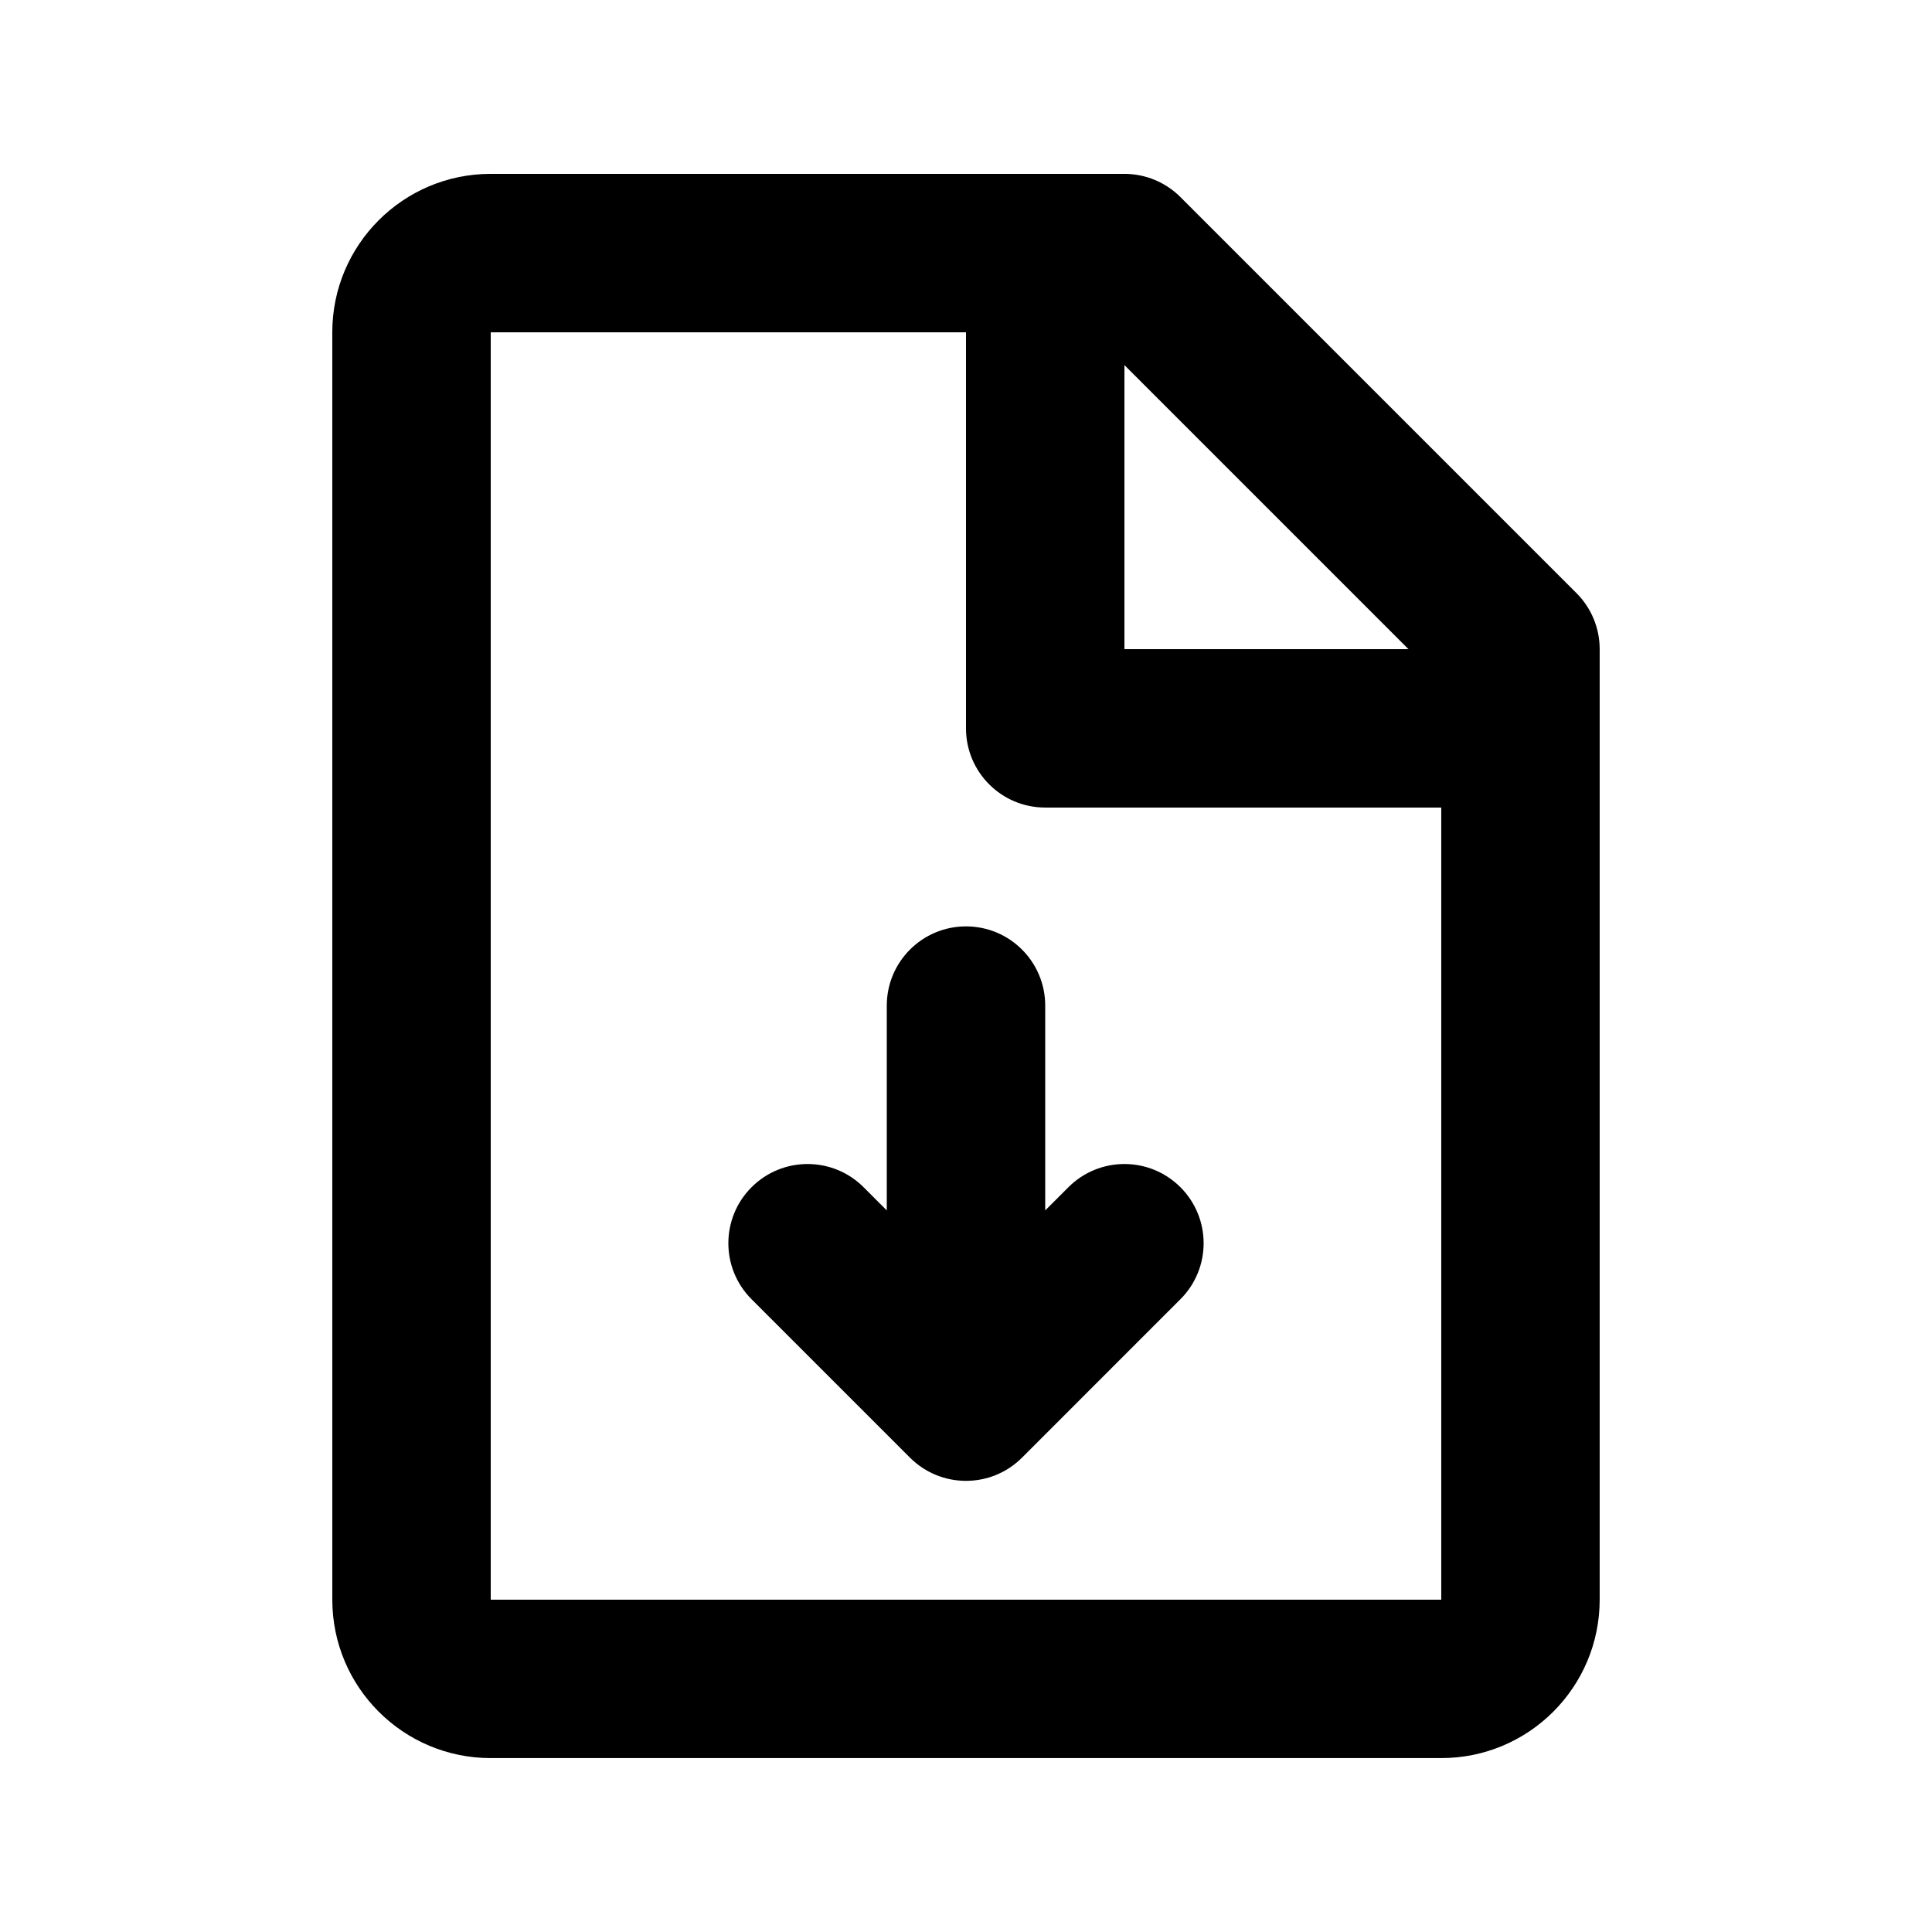
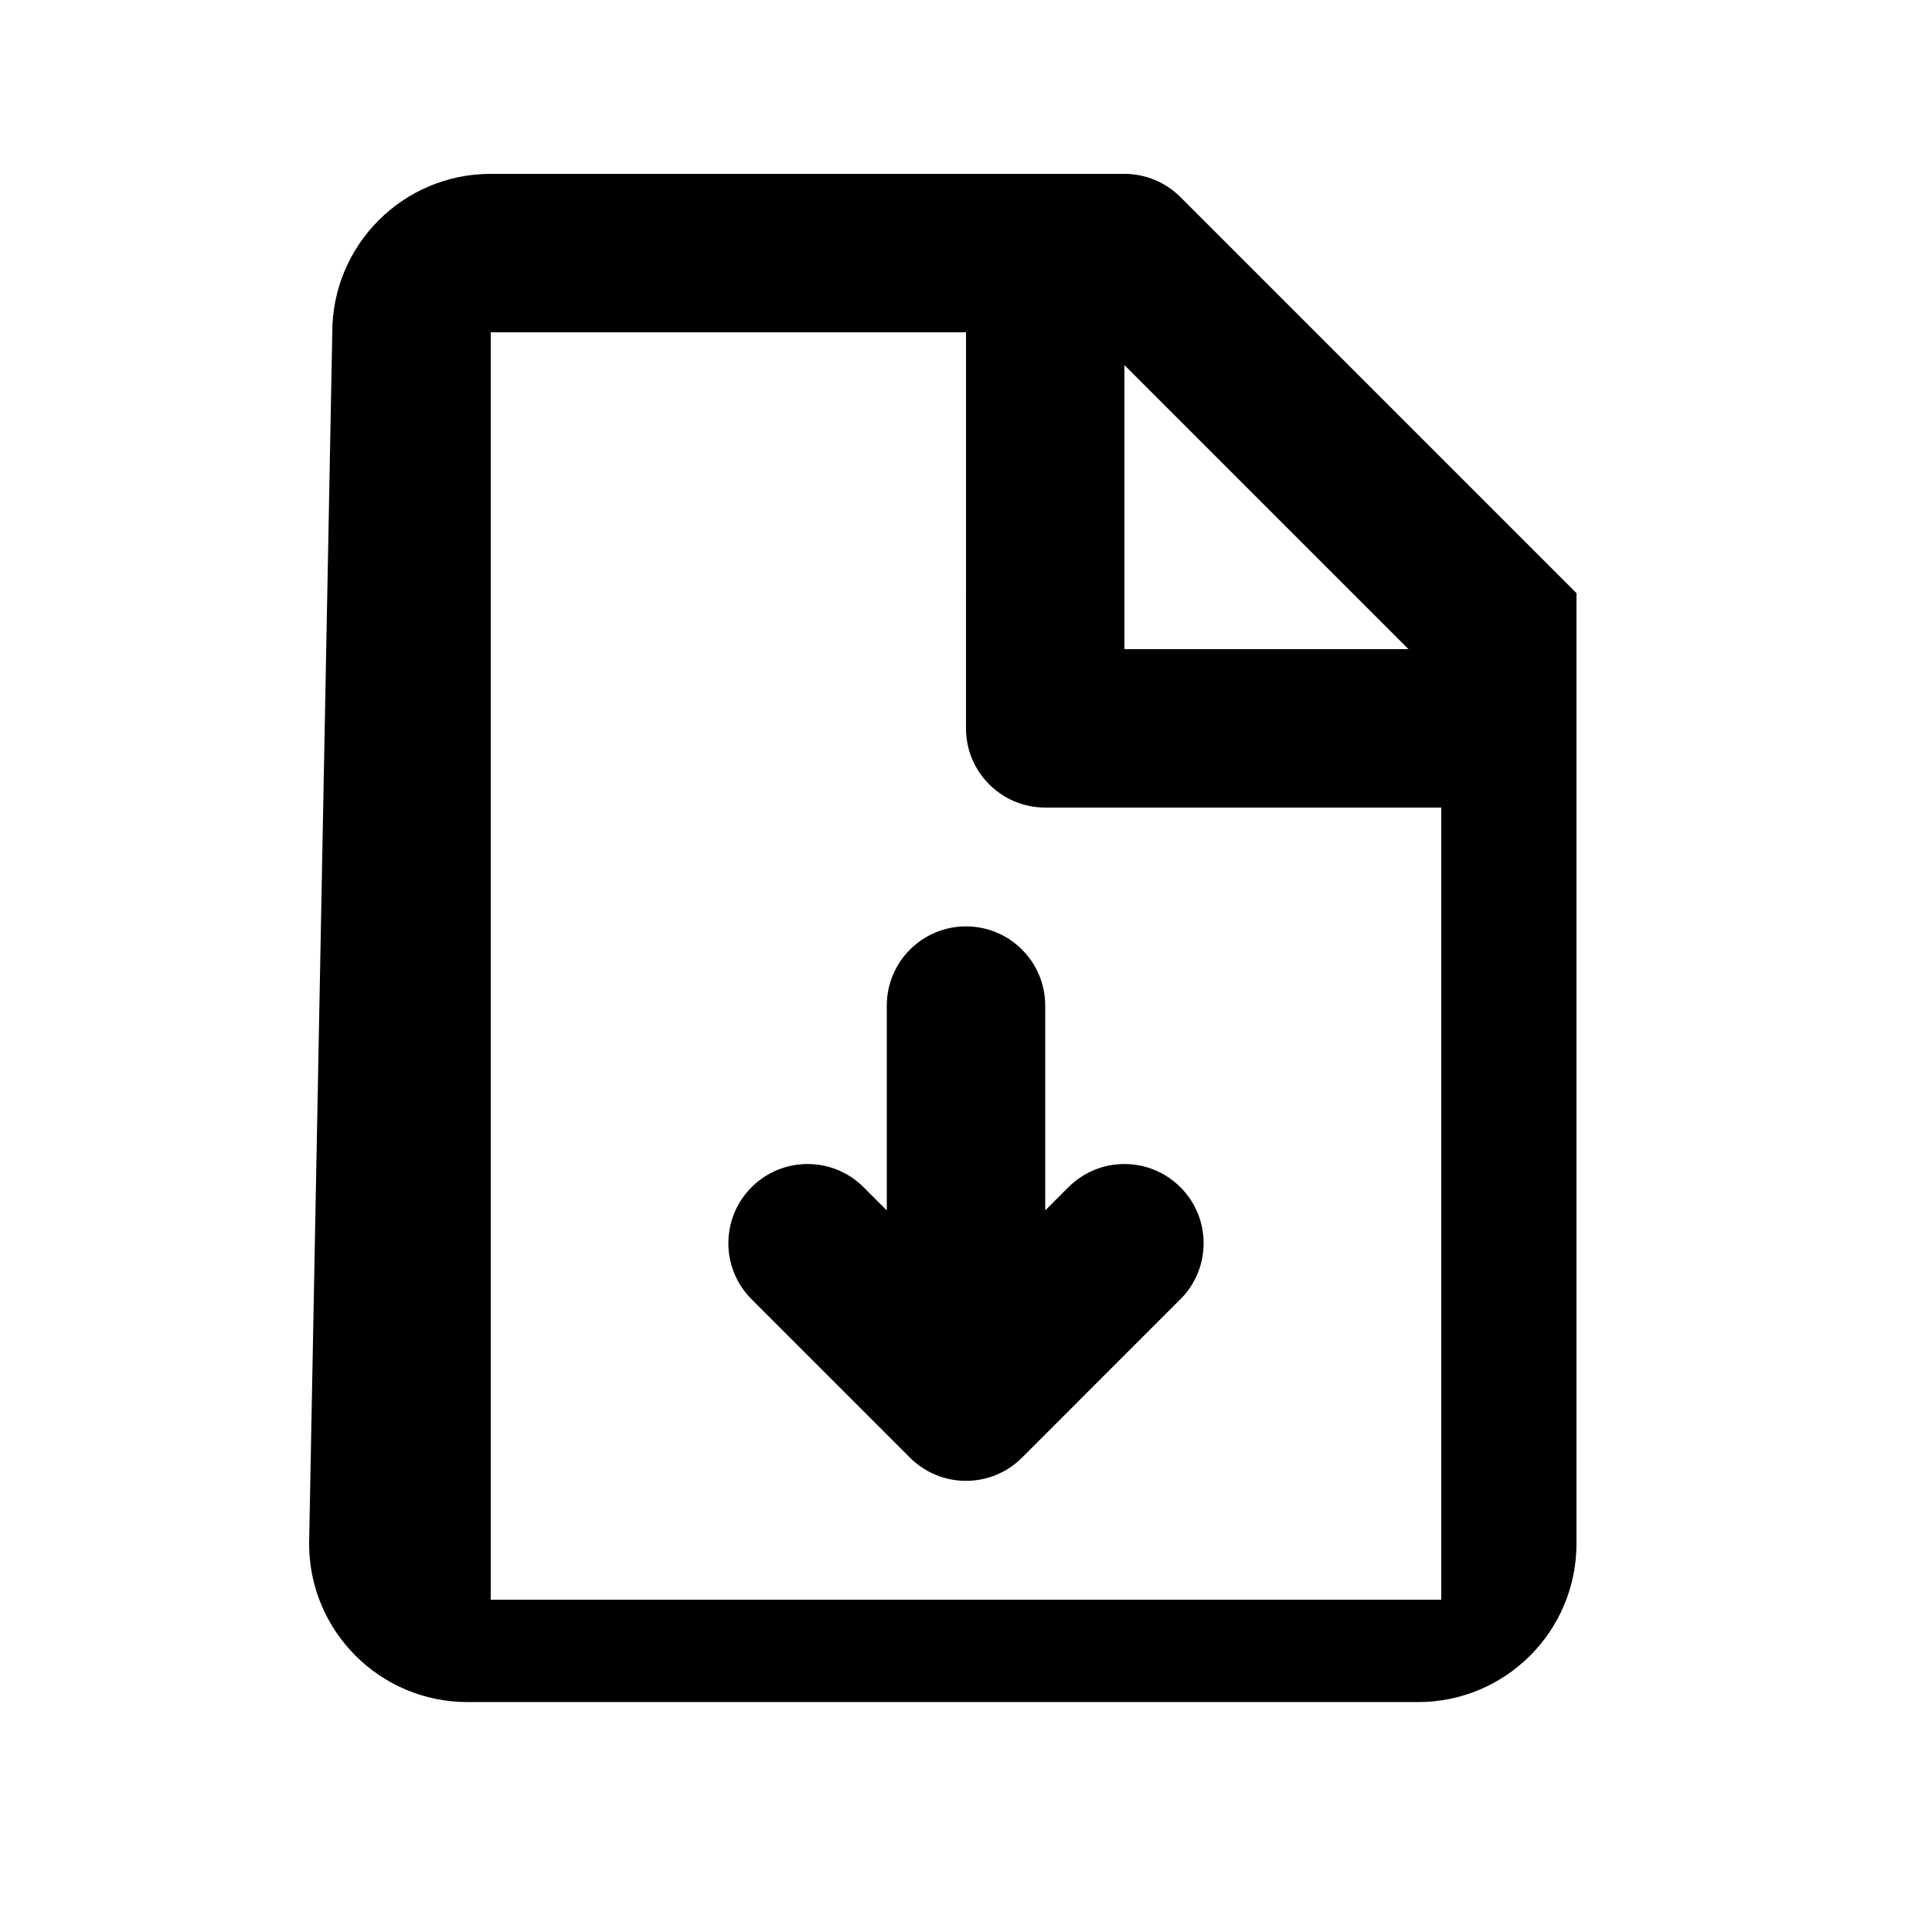
<svg xmlns="http://www.w3.org/2000/svg" fill="#000000" width="800px" height="800px" version="1.1" viewBox="144 144 512 512">
-   <path d="m232.06 232.06c0-23.188 18.797-41.984 41.984-41.984h167.94c5.566 0 10.906 2.211 14.84 6.148l104.96 104.96c3.938 3.938 6.148 9.273 6.148 14.844v251.9c0 23.188-18.793 41.984-41.984 41.984h-251.9c-23.188 0-41.984-18.797-41.984-41.984zm285.2 83.969-75.273-75.273v75.273zm-117.26-83.969h-125.95v335.87h251.9v-209.92h-104.96c-11.594 0-20.992-9.398-20.992-20.992zm0 157.44c11.594 0 20.992 9.398 20.992 20.992v54.281l6.148-6.148c8.195-8.199 21.488-8.199 29.684 0 8.199 8.195 8.199 21.488 0 29.684l-41.98 41.984c-8.199 8.199-21.492 8.199-29.688 0l-41.984-41.984c-8.199-8.195-8.199-21.488 0-29.684 8.195-8.199 21.488-8.199 29.688 0l6.148 6.148v-54.281c0-11.594 9.398-20.992 20.992-20.992z" />
+   <path d="m232.06 232.06c0-23.188 18.797-41.984 41.984-41.984h167.94c5.566 0 10.906 2.211 14.84 6.148l104.96 104.96v251.9c0 23.188-18.793 41.984-41.984 41.984h-251.9c-23.188 0-41.984-18.797-41.984-41.984zm285.2 83.969-75.273-75.273v75.273zm-117.26-83.969h-125.95v335.87h251.9v-209.92h-104.96c-11.594 0-20.992-9.398-20.992-20.992zm0 157.44c11.594 0 20.992 9.398 20.992 20.992v54.281l6.148-6.148c8.195-8.199 21.488-8.199 29.684 0 8.199 8.195 8.199 21.488 0 29.684l-41.98 41.984c-8.199 8.199-21.492 8.199-29.688 0l-41.984-41.984c-8.199-8.195-8.199-21.488 0-29.684 8.195-8.199 21.488-8.199 29.688 0l6.148 6.148v-54.281c0-11.594 9.398-20.992 20.992-20.992z" />
</svg>